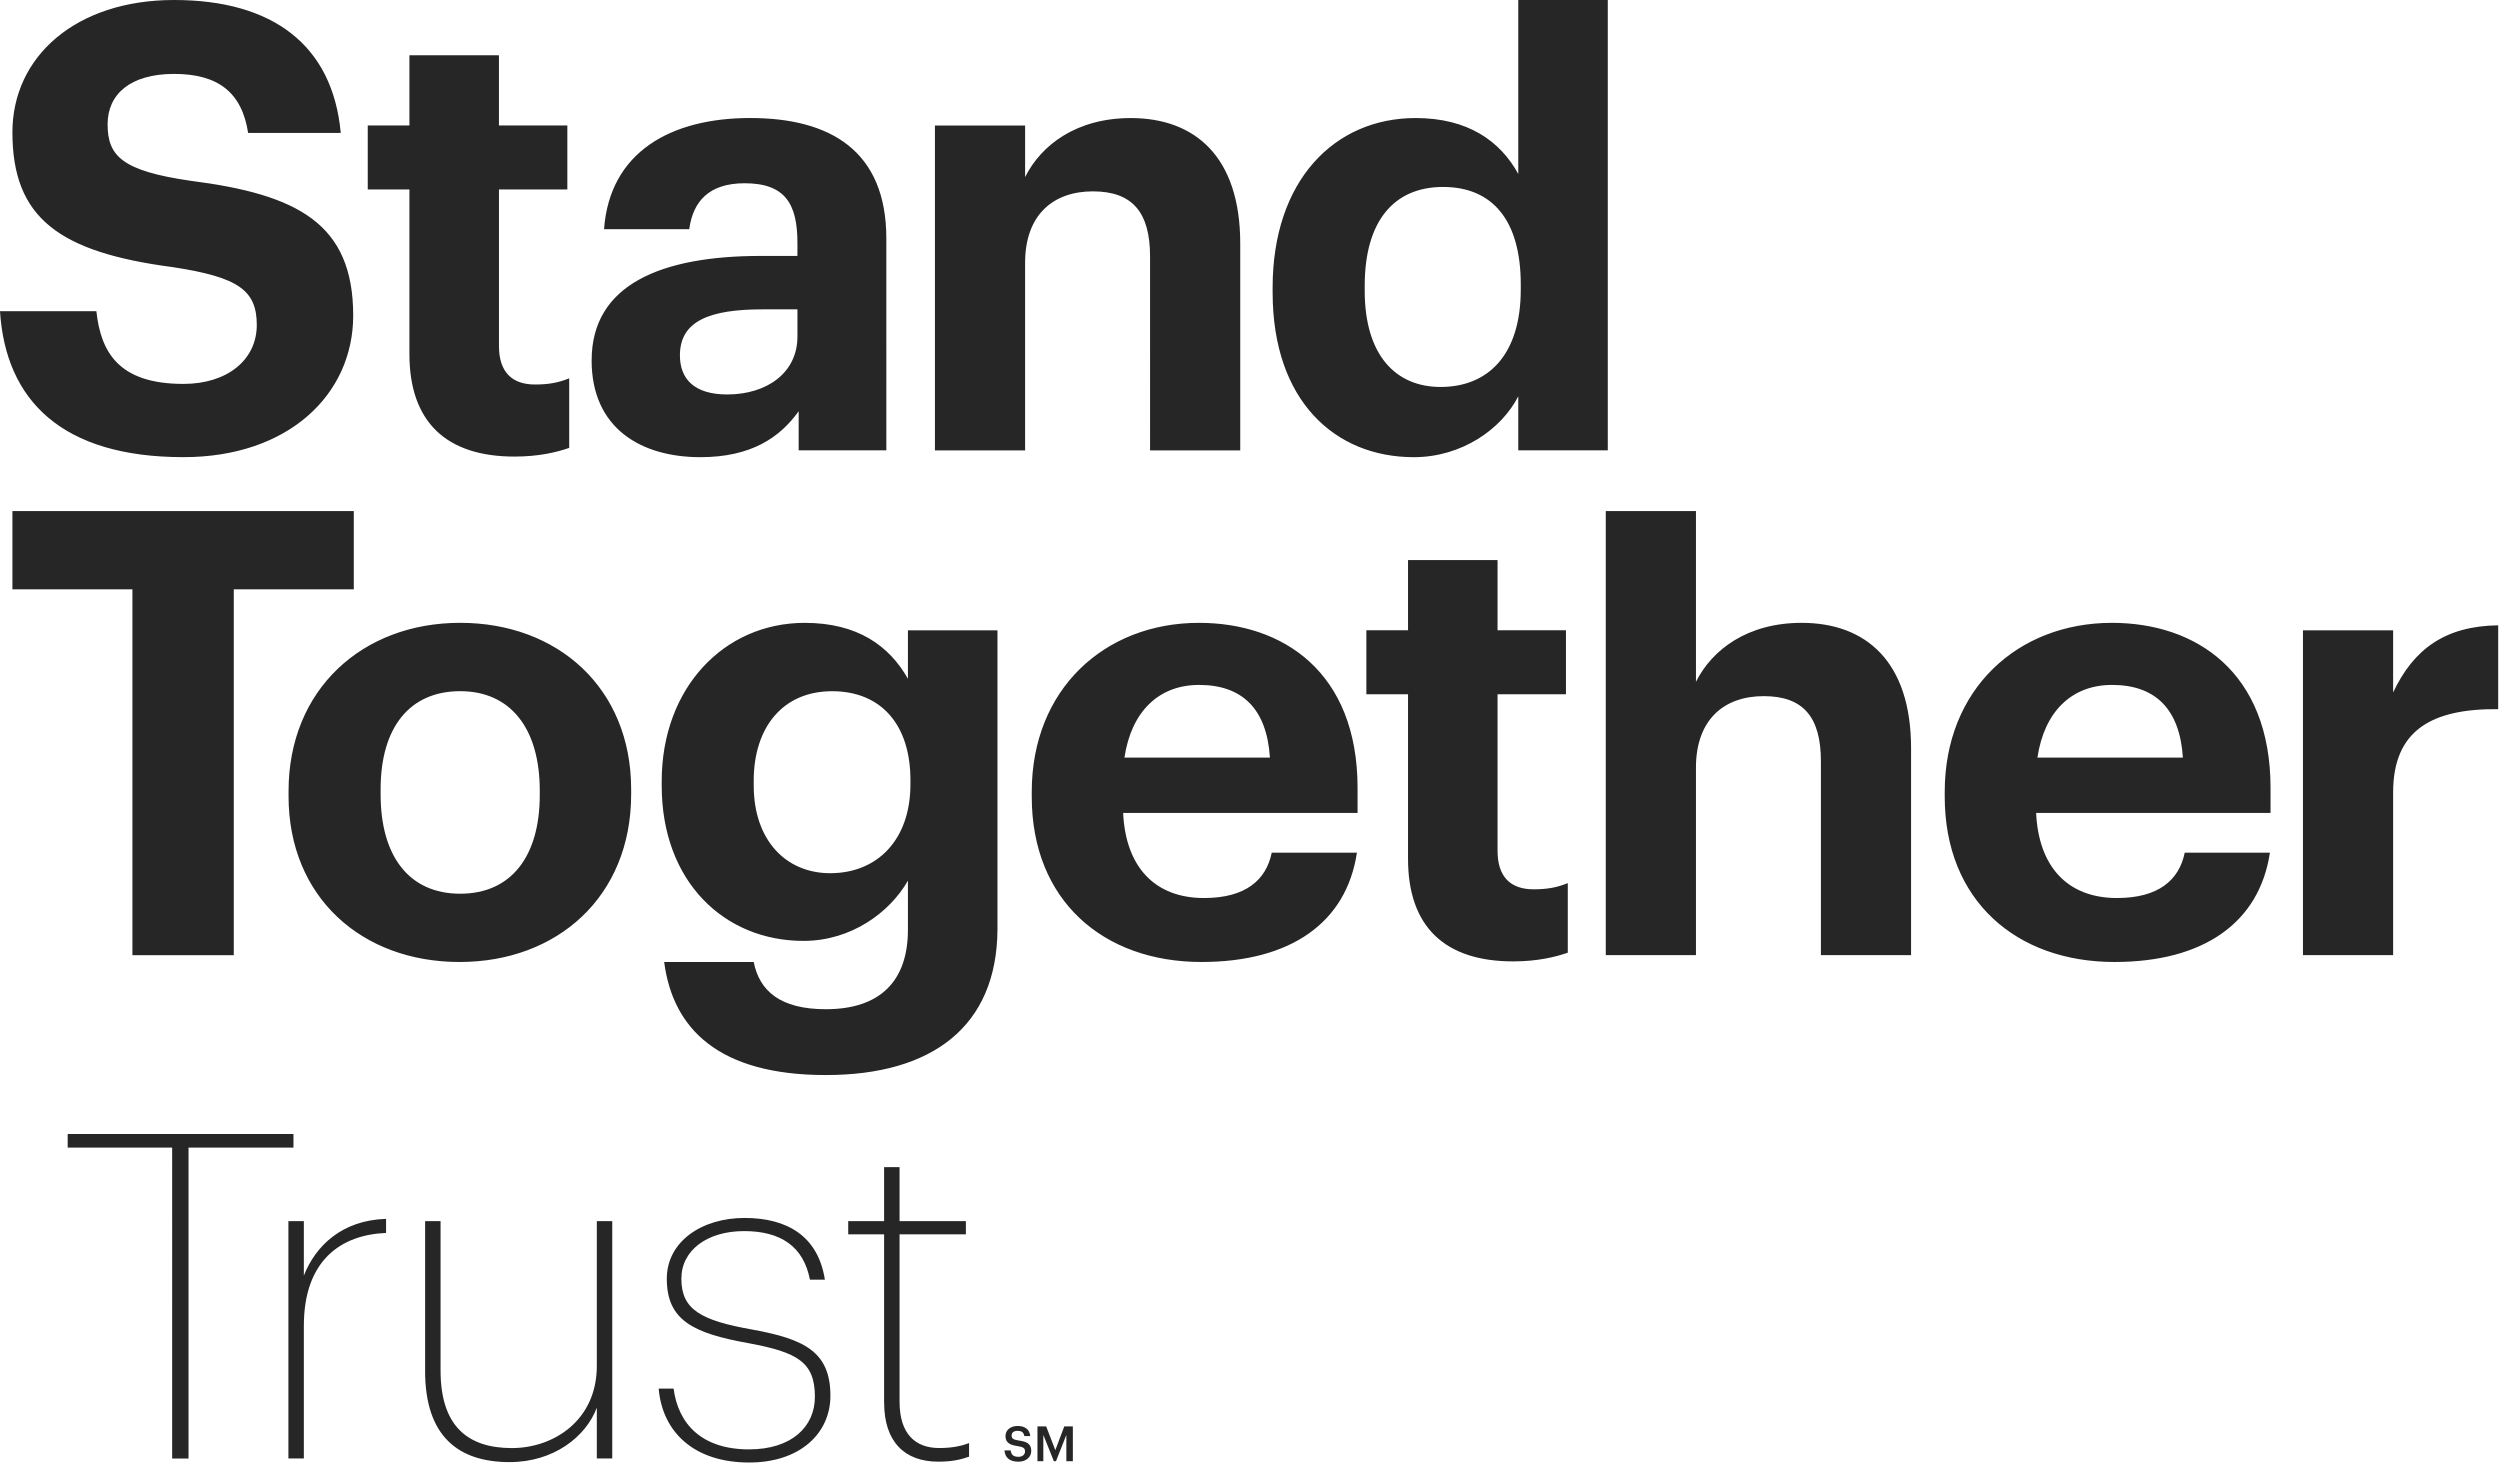
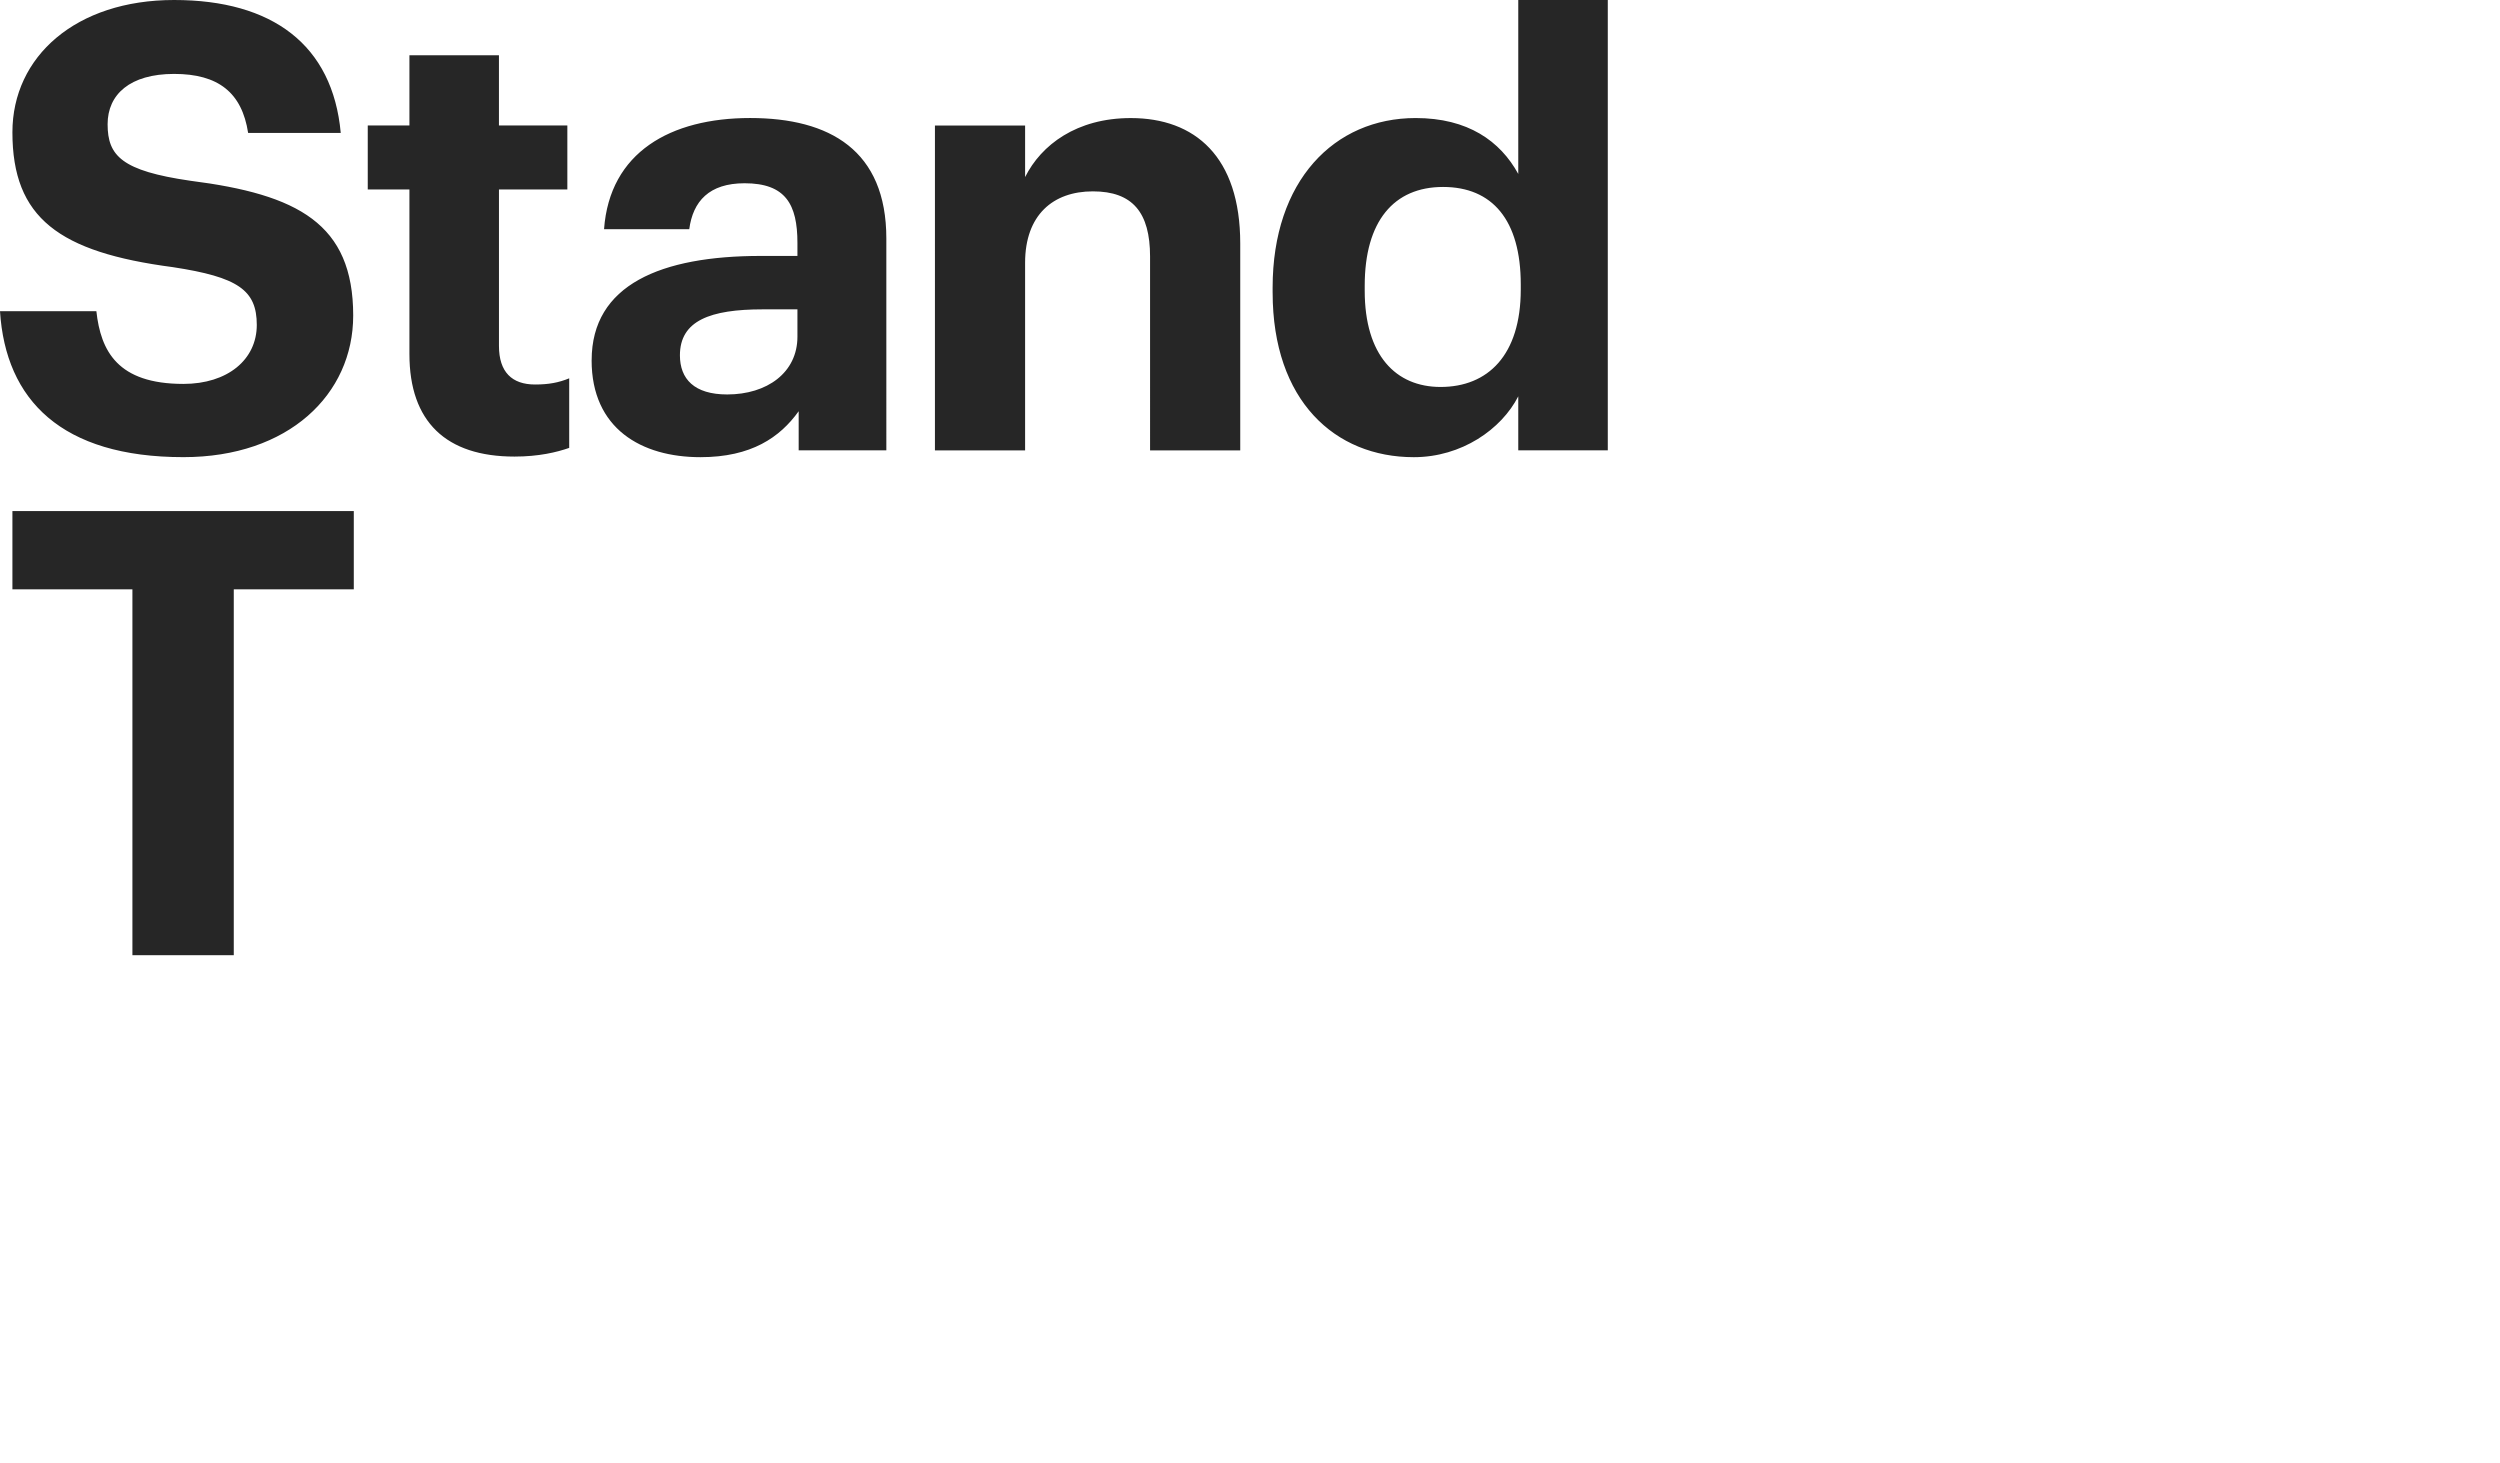
<svg xmlns="http://www.w3.org/2000/svg" width="147" height="86" fill="none" viewBox="0 0 147 86">
  <path fill="#262626" d="M0 18.3h5.667c.257 2.338 1.243 4.274 5.118 4.274 2.596 0 4.314-1.425 4.314-3.47 0-2.043-1.097-2.811-4.935-3.396C3.473 14.828.73 12.82.73 7.78.73 3.325 4.46 0 10.237 0s9.323 2.63 9.799 7.816H14.59c-.365-2.373-1.755-3.47-4.352-3.47-2.596 0-3.911 1.206-3.911 2.959 0 1.862.84 2.738 4.862 3.323 6.325.803 9.579 2.521 9.579 7.925 0 4.64-3.803 8.327-9.981 8.327C3.619 26.882.33 23.522 0 18.3m24.074 2.52v-9.68h-2.45V7.379h2.45V3.251h5.264v4.128h4.022v3.762h-4.021v9.203c0 1.534.767 2.265 2.12 2.265.804 0 1.39-.109 2.01-.364v4.091c-.73.256-1.792.511-3.217.511-4.023 0-6.178-2.046-6.178-6.026zm10.715.366c0-4.456 4.095-6.137 9.943-6.137h2.157v-.766c0-2.266-.695-3.507-3.107-3.507-2.085 0-3.036 1.06-3.254 2.703h-5.01c.329-4.53 3.913-6.539 8.592-6.539s8.007 1.9 8.007 7.085V26.48h-5.155v-2.3c-1.098 1.534-2.778 2.702-5.777 2.702-3.472 0-6.398-1.679-6.398-5.696zm12.1-1.389V18.19h-2.047c-3.071 0-4.863.658-4.863 2.703 0 1.389.841 2.301 2.78 2.301 2.34 0 4.13-1.279 4.13-3.397M54.974 7.38h5.302v3.032c.95-1.9 3.035-3.47 6.215-3.47 3.768 0 6.435 2.264 6.435 7.378v12.162h-5.302V15.088c0-2.594-1.025-3.836-3.364-3.836s-3.984 1.388-3.984 4.2v11.03h-5.302zm19.856 9.824v-.293c0-6.283 3.62-9.97 8.41-9.97 3.07 0 4.972 1.35 6.034 3.287V0h5.264v26.48h-5.264v-3.176c-.988 1.934-3.329 3.578-6.143 3.578-4.642 0-8.3-3.323-8.3-9.678m14.59-.184v-.292c0-3.799-1.68-5.735-4.57-5.735-2.889 0-4.606 2.01-4.606 5.807v.293c0 3.798 1.827 5.66 4.46 5.66 2.778 0 4.716-1.862 4.716-5.734zM7.789 34.652H.73v-4.603h20.073v4.602h-7.057v21.514h-5.96V34.652z" />
-   <path fill="#262626" d="M16.967 46.813v-.293c0-5.99 4.351-9.898 10.09-9.898 5.74 0 10.055 3.835 10.055 9.789v.292c0 6.028-4.35 9.862-10.09 9.862s-10.055-3.799-10.055-9.752m14.771-.073v-.255c0-3.652-1.718-5.844-4.679-5.844s-4.679 2.117-4.679 5.772v.292c0 3.653 1.683 5.845 4.68 5.845s4.678-2.192 4.678-5.808zm7.316 9.825h5.265c.33 1.681 1.536 2.777 4.24 2.777 3.217 0 4.827-1.679 4.827-4.674v-2.886c-1.06 1.862-3.328 3.543-6.143 3.543-4.642 0-8.335-3.47-8.335-9.13v-.258c0-5.478 3.656-9.313 8.41-9.313 3.107 0 4.971 1.35 6.068 3.287v-2.849h5.265v17.604c-.037 5.661-3.803 8.547-10.092 8.547s-8.993-2.703-9.506-6.648zm14.479-10.444v-.256c0-3.25-1.718-5.222-4.607-5.222s-4.607 2.117-4.607 5.259v.292c0 3.177 1.864 5.15 4.498 5.15 2.777 0 4.716-1.97 4.716-5.222zm7.134.729v-.293c0-6.027 4.28-9.934 9.835-9.934 4.935 0 9.323 2.887 9.323 9.716v1.46H66.04c.147 3.18 1.865 5.005 4.754 5.005 2.45 0 3.656-1.06 3.984-2.666h5.009c-.621 4.128-3.912 6.427-9.14 6.427-5.776 0-9.98-3.615-9.98-9.715m14.004-2.301c-.183-2.886-1.645-4.275-4.167-4.275-2.376 0-3.985 1.572-4.387 4.275h8.556zm8.121 5.953v-9.678h-2.45v-3.762h2.45v-4.128h5.264v4.128h4.022v3.762h-4.022v9.204c0 1.535.767 2.264 2.12 2.264.805 0 1.39-.11 2.01-.364v4.09c-.73.256-1.791.512-3.216.512-4.023 0-6.178-2.046-6.178-6.026zM94.42 30.05h5.302v10.042c.95-1.899 3.035-3.469 6.215-3.469 3.767 0 6.434 2.264 6.434 7.377v12.163h-5.302V44.767c0-2.594-1.024-3.834-3.363-3.834s-3.984 1.388-3.984 4.2v11.03H94.42zm19.93 16.8v-.293c0-6.027 4.279-9.934 9.835-9.934 4.934 0 9.323 2.887 9.323 9.716v1.46h-13.784c.147 3.18 1.864 5.005 4.753 5.005 2.448 0 3.657-1.06 3.985-2.666h5.009c-.621 4.128-3.912 6.427-9.14 6.427-5.776 0-9.981-3.615-9.981-9.715m14.004-2.301c-.183-2.886-1.645-4.275-4.168-4.275-2.375 0-3.984 1.572-4.386 4.275h8.556zm7.06-7.487h5.302v3.653c1.206-2.557 3.073-3.908 6.178-3.946v4.93c-3.912-.037-6.178 1.243-6.178 4.895v9.57h-5.302zM10.125 67.48H3.98v-.802h13.276v.802h-6.17v18.28h-.963V67.48zm6.833 4.323h.908v3.202c.695-1.76 2.244-3.256 4.835-3.336v.828c-2.645.107-4.835 1.601-4.835 5.47v7.792h-.908zm8.039 8.807v-8.807h.908v8.78c0 3.282 1.603 4.564 4.193 4.564 2.458 0 4.995-1.628 4.995-4.83v-8.514H36v13.956h-.907v-2.988c-.642 1.71-2.537 3.201-5.13 3.201-2.99 0-4.968-1.494-4.968-5.363zm13.731 1.04h.88c.267 2.054 1.63 3.574 4.435 3.574 2.511 0 3.873-1.335 3.873-3.095 0-2.029-1.015-2.616-3.899-3.149-3.286-.587-4.809-1.36-4.809-3.79 0-2.188 2.057-3.574 4.568-3.574s4.327 1.066 4.727 3.628h-.88c-.374-1.947-1.71-2.855-3.873-2.855-2.162 0-3.686 1.12-3.686 2.802 0 1.814 1.15 2.454 4.168 2.987 3.072.56 4.596 1.307 4.596 3.895 0 2.189-1.764 3.923-4.781 3.923-3.234 0-5.102-1.788-5.317-4.35zm13.257.827v-9.9h-2.11v-.774h2.11v-3.175h.909v3.175h3.9v.774h-3.9v9.847c0 1.895.935 2.72 2.323 2.72.749 0 1.283-.107 1.764-.292v.8c-.454.16-.961.294-1.816.294-1.977 0-3.178-1.173-3.178-3.469zm7.078 2.807h.366c.026.205.11.377.456.377.226 0 .386-.126.386-.314 0-.19-.095-.261-.427-.315-.49-.067-.722-.215-.722-.598 0-.335.287-.587.713-.587s.704.2.745.593h-.35c-.037-.215-.161-.306-.395-.306-.233 0-.352.111-.352.269 0 .166.069.25.425.3.481.064.73.203.73.612 0 .356-.3.633-.753.633-.56 0-.793-.277-.822-.664m1.942-1.413h.51l.538 1.398.527-1.398h.504v2.048h-.382v-1.546l-.61 1.546h-.124l-.62-1.546v1.546h-.345V83.87z" />
</svg>